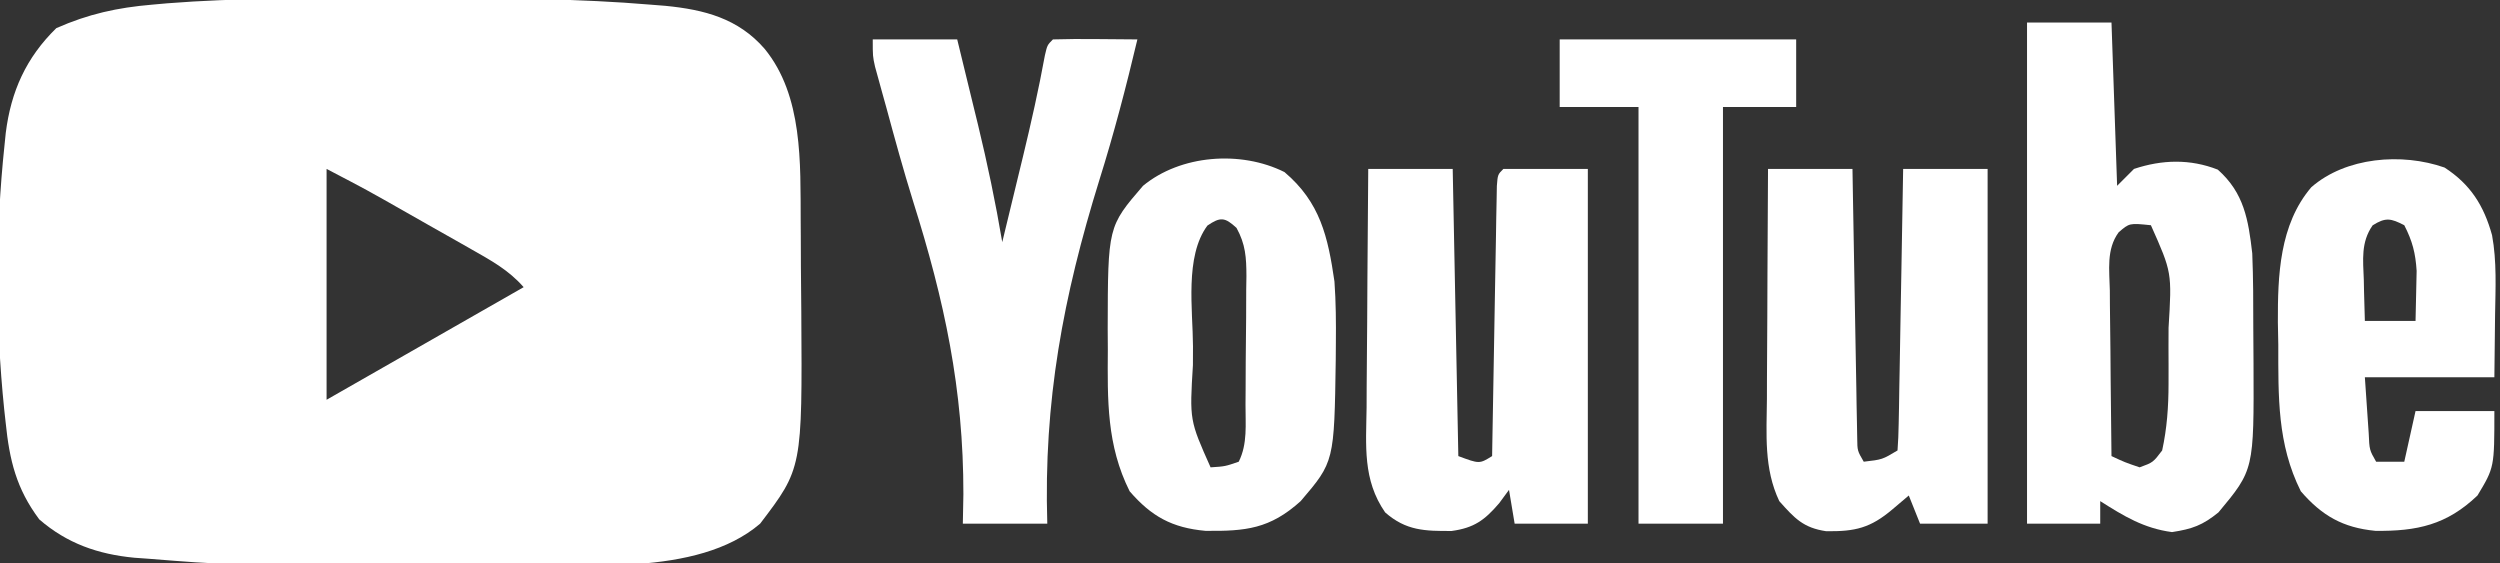
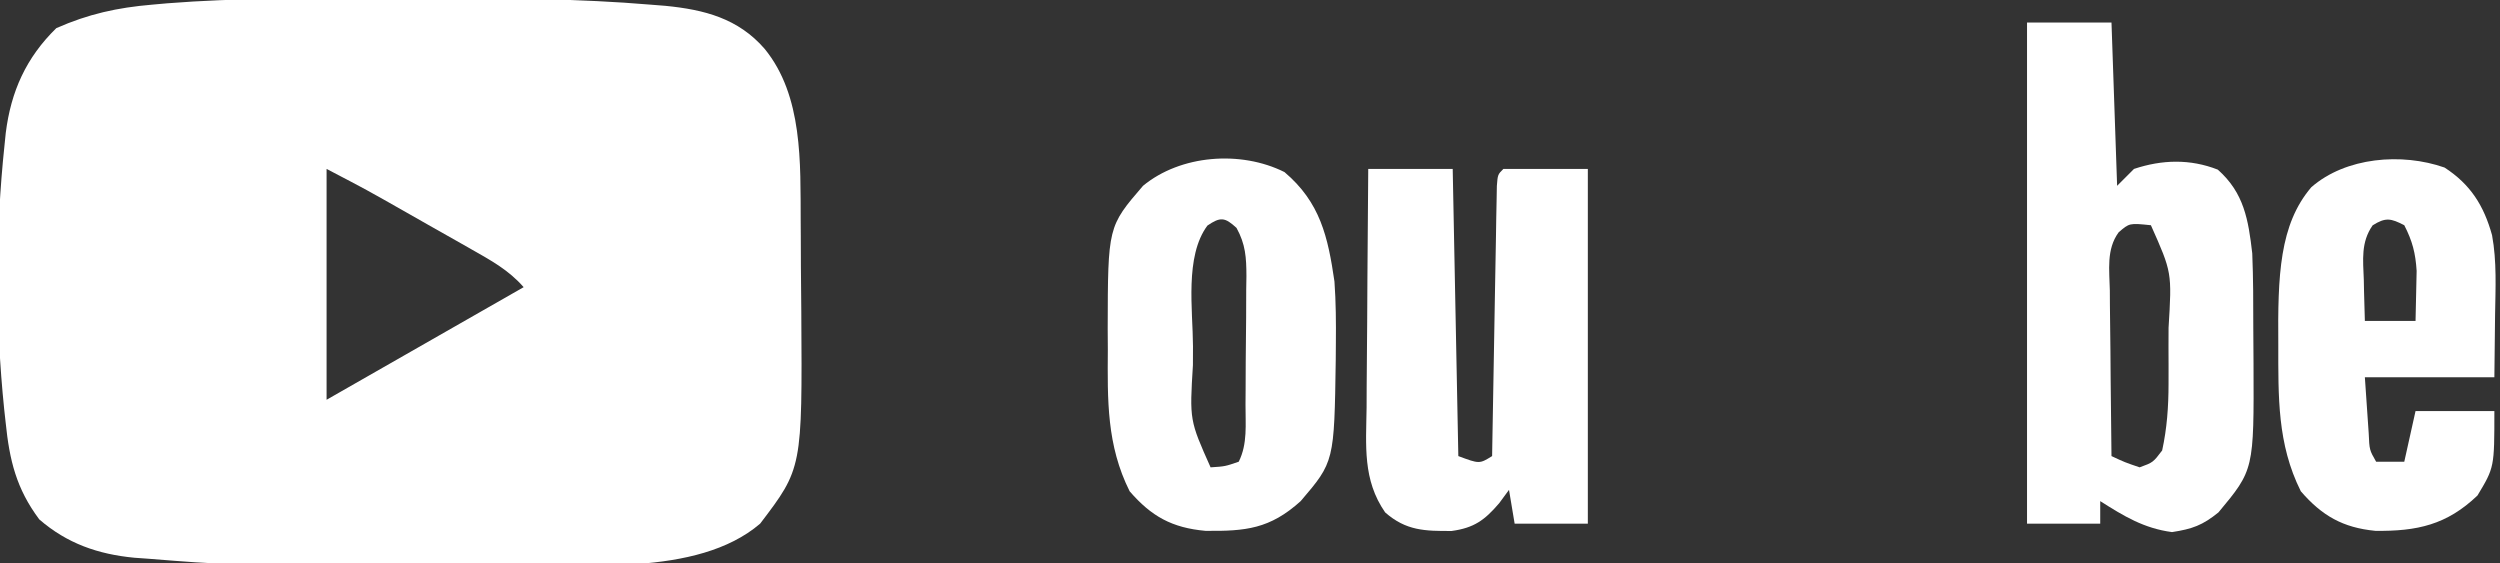
<svg xmlns="http://www.w3.org/2000/svg" version="1.1" width="444" height="100">
  <rect width="100%" height="100%" fill="#333333" stroke="none" />
  <path d="M0 0 C3.51 0.011 7.02 0.005 10.53 -0.007 C23.32 -0.043 36.093 0.012 48.847 1.089 C49.714 1.158 50.582 1.227 51.476 1.298 C58.358 1.979 64.388 3.516 69.093 8.948 C75.903 17.297 75.429 29.219 75.484 39.546 C75.489 40.405 75.495 41.265 75.501 42.15 C75.51 43.959 75.517 45.769 75.521 47.578 C75.53 50.292 75.561 53.006 75.593 55.72 C75.766 83.432 75.766 83.432 68.281 93.261 C57.084 102.858 36.238 100.417 22.37 100.429 C20.987 100.432 19.604 100.435 18.221 100.439 C15.343 100.445 12.465 100.447 9.586 100.446 C6.687 100.446 3.787 100.453 0.887 100.467 C-26.669 100.594 -26.669 100.594 -40.278 99.499 C-41.134 99.438 -41.989 99.377 -42.871 99.314 C-49.305 98.696 -54.808 96.785 -59.743 92.507 C-63.833 87.033 -65.037 81.993 -65.719 75.261 C-65.804 74.492 -65.889 73.723 -65.976 72.931 C-67.562 57.461 -67.551 41.416 -65.907 25.948 C-65.837 25.257 -65.767 24.566 -65.695 23.854 C-64.773 16.488 -62.074 10.496 -56.719 5.261 C-51.04 2.748 -45.877 1.613 -39.716 1.089 C-38.824 1.009 -37.933 0.93 -37.015 0.848 C-24.701 -0.125 -12.344 -0.04 0 0 Z M-8.719 30.261 C-8.719 43.791 -8.719 57.321 -8.719 71.261 C-4.099 68.621 0.521 65.981 5.281 63.261 C12.281 59.261 19.281 55.261 26.281 51.261 C23.629 48.227 20.487 46.514 17.003 44.538 C16.395 44.192 15.788 43.846 15.161 43.489 C13.225 42.388 11.284 41.293 9.343 40.198 C8.041 39.458 6.74 38.718 5.439 37.978 C-1.573 33.994 -1.573 33.994 -8.719 30.261 Z " fill="#FFFFFF" transform="translate(66.719,-0.261)" />
  <path d="M0 0 C4.95 0 9.9 0 15 0 C15.33 9.57 15.66 19.14 16 29 C16.99 28.01 17.98 27.02 19 26 C23.981 24.34 28.959 24.201 33.875 26.125 C38.549 30.249 39.312 35.043 40 41 C40.184 45.426 40.186 49.85 40.185 54.278 C40.187 56.363 40.206 58.447 40.225 60.531 C40.306 79.433 40.306 79.433 34 87 C31.171 89.294 29.356 89.945 25.75 90.5 C20.751 89.834 17.211 87.673 13 85 C13 86.32 13 87.64 13 89 C8.71 89 4.42 89 0 89 C0 59.63 0 30.26 0 0 Z M16.271 37.261 C14.052 40.297 14.638 43.988 14.707 47.605 C14.711 48.445 14.716 49.284 14.72 50.149 C14.737 52.829 14.774 55.508 14.812 58.188 C14.828 60.005 14.841 61.822 14.854 63.639 C14.887 68.093 14.938 72.546 15 77 C17.379 78.11 17.379 78.11 20 79 C22.385 78.129 22.385 78.129 24 76 C24.863 72.036 25.128 68.239 25.133 64.191 C25.134 63.114 25.135 62.037 25.137 60.928 C25.133 59.817 25.129 58.707 25.125 57.562 C25.129 56.456 25.133 55.349 25.137 54.209 C25.738 44.387 25.738 44.387 22 36 C18.182 35.607 18.182 35.607 16.271 37.261 Z " fill="#FFFFFF" transform="translate(360,4)" />
  <path d="M0 0 C4.95 0 9.9 0 15 0 C15.33 16.83 15.66 33.66 16 51 C19.747 52.398 19.747 52.398 22 51 C22.015 50.064 22.015 50.064 22.031 49.109 C22.139 42.636 22.254 36.165 22.372 29.693 C22.416 27.274 22.457 24.856 22.497 22.438 C22.555 18.97 22.619 15.503 22.684 12.035 C22.7 10.947 22.717 9.858 22.734 8.737 C22.754 7.736 22.774 6.735 22.795 5.703 C22.81 4.817 22.826 3.931 22.842 3.018 C23 1 23 1 24 0 C28.95 0 33.9 0 39 0 C39 20.79 39 41.58 39 63 C34.71 63 30.42 63 26 63 C25.67 61.02 25.34 59.04 25 57 C24.422 57.784 23.845 58.568 23.25 59.375 C20.654 62.404 18.783 63.754 14.816 64.301 C10.091 64.325 6.704 64.268 3 61 C-1.015 55.21 -0.382 49.141 -0.293 42.383 C-0.289 41.171 -0.284 39.958 -0.28 38.709 C-0.263 34.848 -0.226 30.986 -0.188 27.125 C-0.172 24.503 -0.159 21.88 -0.146 19.258 C-0.113 12.838 -0.062 6.419 0 0 Z " fill="#FFFFFF" transform="translate(243,30)" />
-   <path d="M0 0 C4.95 0 9.9 0 15 0 C15.025 1.504 15.05 3.008 15.076 4.558 C15.17 10.123 15.27 15.688 15.372 21.252 C15.416 23.664 15.457 26.075 15.497 28.487 C15.555 31.947 15.619 35.407 15.684 38.867 C15.7 39.951 15.717 41.034 15.734 42.15 C15.754 43.151 15.774 44.152 15.795 45.183 C15.81 46.067 15.826 46.951 15.842 47.861 C15.868 50.052 15.868 50.052 17 52 C20.291 51.621 20.291 51.621 23 50 C23.123 48.436 23.178 46.866 23.205 45.297 C23.225 44.296 23.245 43.295 23.266 42.263 C23.282 41.175 23.299 40.086 23.316 38.965 C23.337 37.856 23.358 36.748 23.379 35.606 C23.445 32.05 23.504 28.494 23.562 24.938 C23.606 22.533 23.649 20.129 23.693 17.725 C23.801 11.816 23.902 5.908 24 0 C28.95 0 33.9 0 39 0 C39 20.79 39 41.58 39 63 C35.04 63 31.08 63 27 63 C26.34 61.35 25.68 59.7 25 58 C24.051 58.804 23.102 59.609 22.125 60.438 C18.179 63.783 15.479 64.41 10.324 64.344 C6.264 63.743 4.72 62.052 2 59 C-0.755 53.196 -0.253 47.099 -0.195 40.82 C-0.192 39.652 -0.19 38.485 -0.187 37.281 C-0.176 33.562 -0.15 29.844 -0.125 26.125 C-0.115 23.599 -0.106 21.073 -0.098 18.547 C-0.076 12.364 -0.041 6.182 0 0 Z " fill="#FFFFFF" transform="translate(314,30)" />
  <path d="M0 0 C6.358 5.391 7.72 11.502 8.875 19.438 C9.133 23.089 9.162 26.715 9.125 30.375 C9.115 31.821 9.115 31.821 9.104 33.297 C8.84 51.449 8.84 51.449 2.875 58.438 C-2.589 63.368 -6.882 63.793 -14.043 63.715 C-19.959 63.182 -23.647 61.149 -27.5 56.688 C-31.597 48.494 -31.432 40.492 -31.375 31.5 C-31.383 30.276 -31.39 29.052 -31.398 27.791 C-31.359 9.683 -31.359 9.683 -25.125 2.438 C-18.475 -3.056 -7.795 -3.898 0 0 Z M-13.688 9.5 C-17.746 14.97 -16.273 24.482 -16.25 30.938 C-16.254 32.04 -16.258 33.142 -16.262 34.277 C-16.859 44.074 -16.859 44.074 -13.125 52.438 C-10.55 52.272 -10.55 52.272 -8.125 51.438 C-6.531 48.249 -6.941 44.792 -6.922 41.289 C-6.916 40.48 -6.91 39.671 -6.905 38.838 C-6.895 37.125 -6.889 35.411 -6.885 33.698 C-6.875 31.08 -6.844 28.462 -6.812 25.844 C-6.806 24.18 -6.801 22.516 -6.797 20.852 C-6.778 19.678 -6.778 19.678 -6.759 18.481 C-6.773 15.176 -6.906 12.834 -8.521 9.912 C-10.586 8.014 -11.368 7.922 -13.688 9.5 Z " fill="#FFFFFF" transform="translate(228.125,30.562)" />
-   <path d="M0 0 C4.95 0 9.9 0 15 0 C15.962 3.937 16.92 7.874 17.875 11.812 C18.144 12.913 18.414 14.013 18.691 15.146 C20.365 22.065 21.816 28.981 23 36 C23.962 32.042 24.919 28.084 25.875 24.125 C26.144 23.016 26.414 21.908 26.691 20.766 C28.129 14.806 29.473 8.855 30.575 2.824 C31 1 31 1 32 0 C34.533 -0.073 37.031 -0.092 39.562 -0.062 C41.533 -0.046 41.533 -0.046 43.543 -0.029 C44.684 -0.019 45.825 -0.01 47 0 C45.003 8.422 42.831 16.744 40.238 25.004 C33.814 45.723 30.325 64.274 31 86 C26.05 86 21.1 86 16 86 C16.032 84.278 16.064 82.556 16.098 80.781 C16.125 62.165 12.728 46.354 7.151 28.702 C5.45 23.232 3.934 17.717 2.438 12.188 C2.187 11.287 1.936 10.386 1.677 9.457 C1.452 8.64 1.228 7.823 0.996 6.98 C0.802 6.278 0.608 5.576 0.408 4.852 C0 3 0 3 0 0 Z " fill="#FFFFFF" transform="translate(155,7)" />
-   <path d="M0 0 C4.627 2.995 6.996 6.791 8.441 12.015 C9.301 16.689 9.052 21.449 8.977 26.184 C8.935 29.834 8.894 33.485 8.852 37.246 C1.262 37.246 -6.328 37.246 -14.148 37.246 C-14.004 39.35 -13.86 41.454 -13.711 43.621 C-13.63 44.804 -13.549 45.988 -13.465 47.207 C-13.338 50.161 -13.338 50.161 -12.148 52.246 C-10.498 52.246 -8.848 52.246 -7.148 52.246 C-6.488 49.276 -5.828 46.306 -5.148 43.246 C-0.528 43.246 4.092 43.246 8.852 43.246 C8.852 53.26 8.852 53.26 5.852 58.246 C0.4 63.465 -4.887 64.612 -12.289 64.523 C-18.049 63.965 -21.772 61.839 -25.523 57.496 C-29.729 49.084 -29.514 40.67 -29.523 31.434 C-29.548 30.131 -29.572 28.828 -29.598 27.486 C-29.623 19.173 -29.328 10.155 -23.665 3.504 C-17.55 -1.851 -7.591 -2.664 0 0 Z M-12.766 10.266 C-14.877 13.29 -14.465 16.391 -14.336 19.934 C-14.322 20.635 -14.309 21.337 -14.295 22.061 C-14.26 23.789 -14.206 25.518 -14.148 27.246 C-11.178 27.246 -8.208 27.246 -5.148 27.246 C-5.094 25.351 -5.055 23.455 -5.023 21.559 C-5 20.503 -4.977 19.447 -4.953 18.359 C-5.152 15.192 -5.704 13.058 -7.148 10.246 C-9.544 9.01 -10.463 8.814 -12.766 10.266 Z " fill="#FFFFFF" transform="translate(434.148,29.754)" />
-   <path d="M0 0 C13.86 0 27.72 0 42 0 C42 3.96 42 7.92 42 12 C37.71 12 33.42 12 29 12 C29 36.42 29 60.84 29 86 C24.05 86 19.1 86 14 86 C14 61.58 14 37.16 14 12 C9.38 12 4.76 12 0 12 C0 8.04 0 4.08 0 0 Z " fill="#FFFFFF" transform="translate(277,7)" />
+   <path d="M0 0 C4.627 2.995 6.996 6.791 8.441 12.015 C9.301 16.689 9.052 21.449 8.977 26.184 C8.935 29.834 8.894 33.485 8.852 37.246 C1.262 37.246 -6.328 37.246 -14.148 37.246 C-14.004 39.35 -13.86 41.454 -13.711 43.621 C-13.63 44.804 -13.549 45.988 -13.465 47.207 C-13.338 50.161 -13.338 50.161 -12.148 52.246 C-10.498 52.246 -8.848 52.246 -7.148 52.246 C-6.488 49.276 -5.828 46.306 -5.148 43.246 C-0.528 43.246 4.092 43.246 8.852 43.246 C8.852 53.26 8.852 53.26 5.852 58.246 C0.4 63.465 -4.887 64.612 -12.289 64.523 C-18.049 63.965 -21.772 61.839 -25.523 57.496 C-29.729 49.084 -29.514 40.67 -29.523 31.434 C-29.623 19.173 -29.328 10.155 -23.665 3.504 C-17.55 -1.851 -7.591 -2.664 0 0 Z M-12.766 10.266 C-14.877 13.29 -14.465 16.391 -14.336 19.934 C-14.322 20.635 -14.309 21.337 -14.295 22.061 C-14.26 23.789 -14.206 25.518 -14.148 27.246 C-11.178 27.246 -8.208 27.246 -5.148 27.246 C-5.094 25.351 -5.055 23.455 -5.023 21.559 C-5 20.503 -4.977 19.447 -4.953 18.359 C-5.152 15.192 -5.704 13.058 -7.148 10.246 C-9.544 9.01 -10.463 8.814 -12.766 10.266 Z " fill="#FFFFFF" transform="translate(434.148,29.754)" />
</svg>